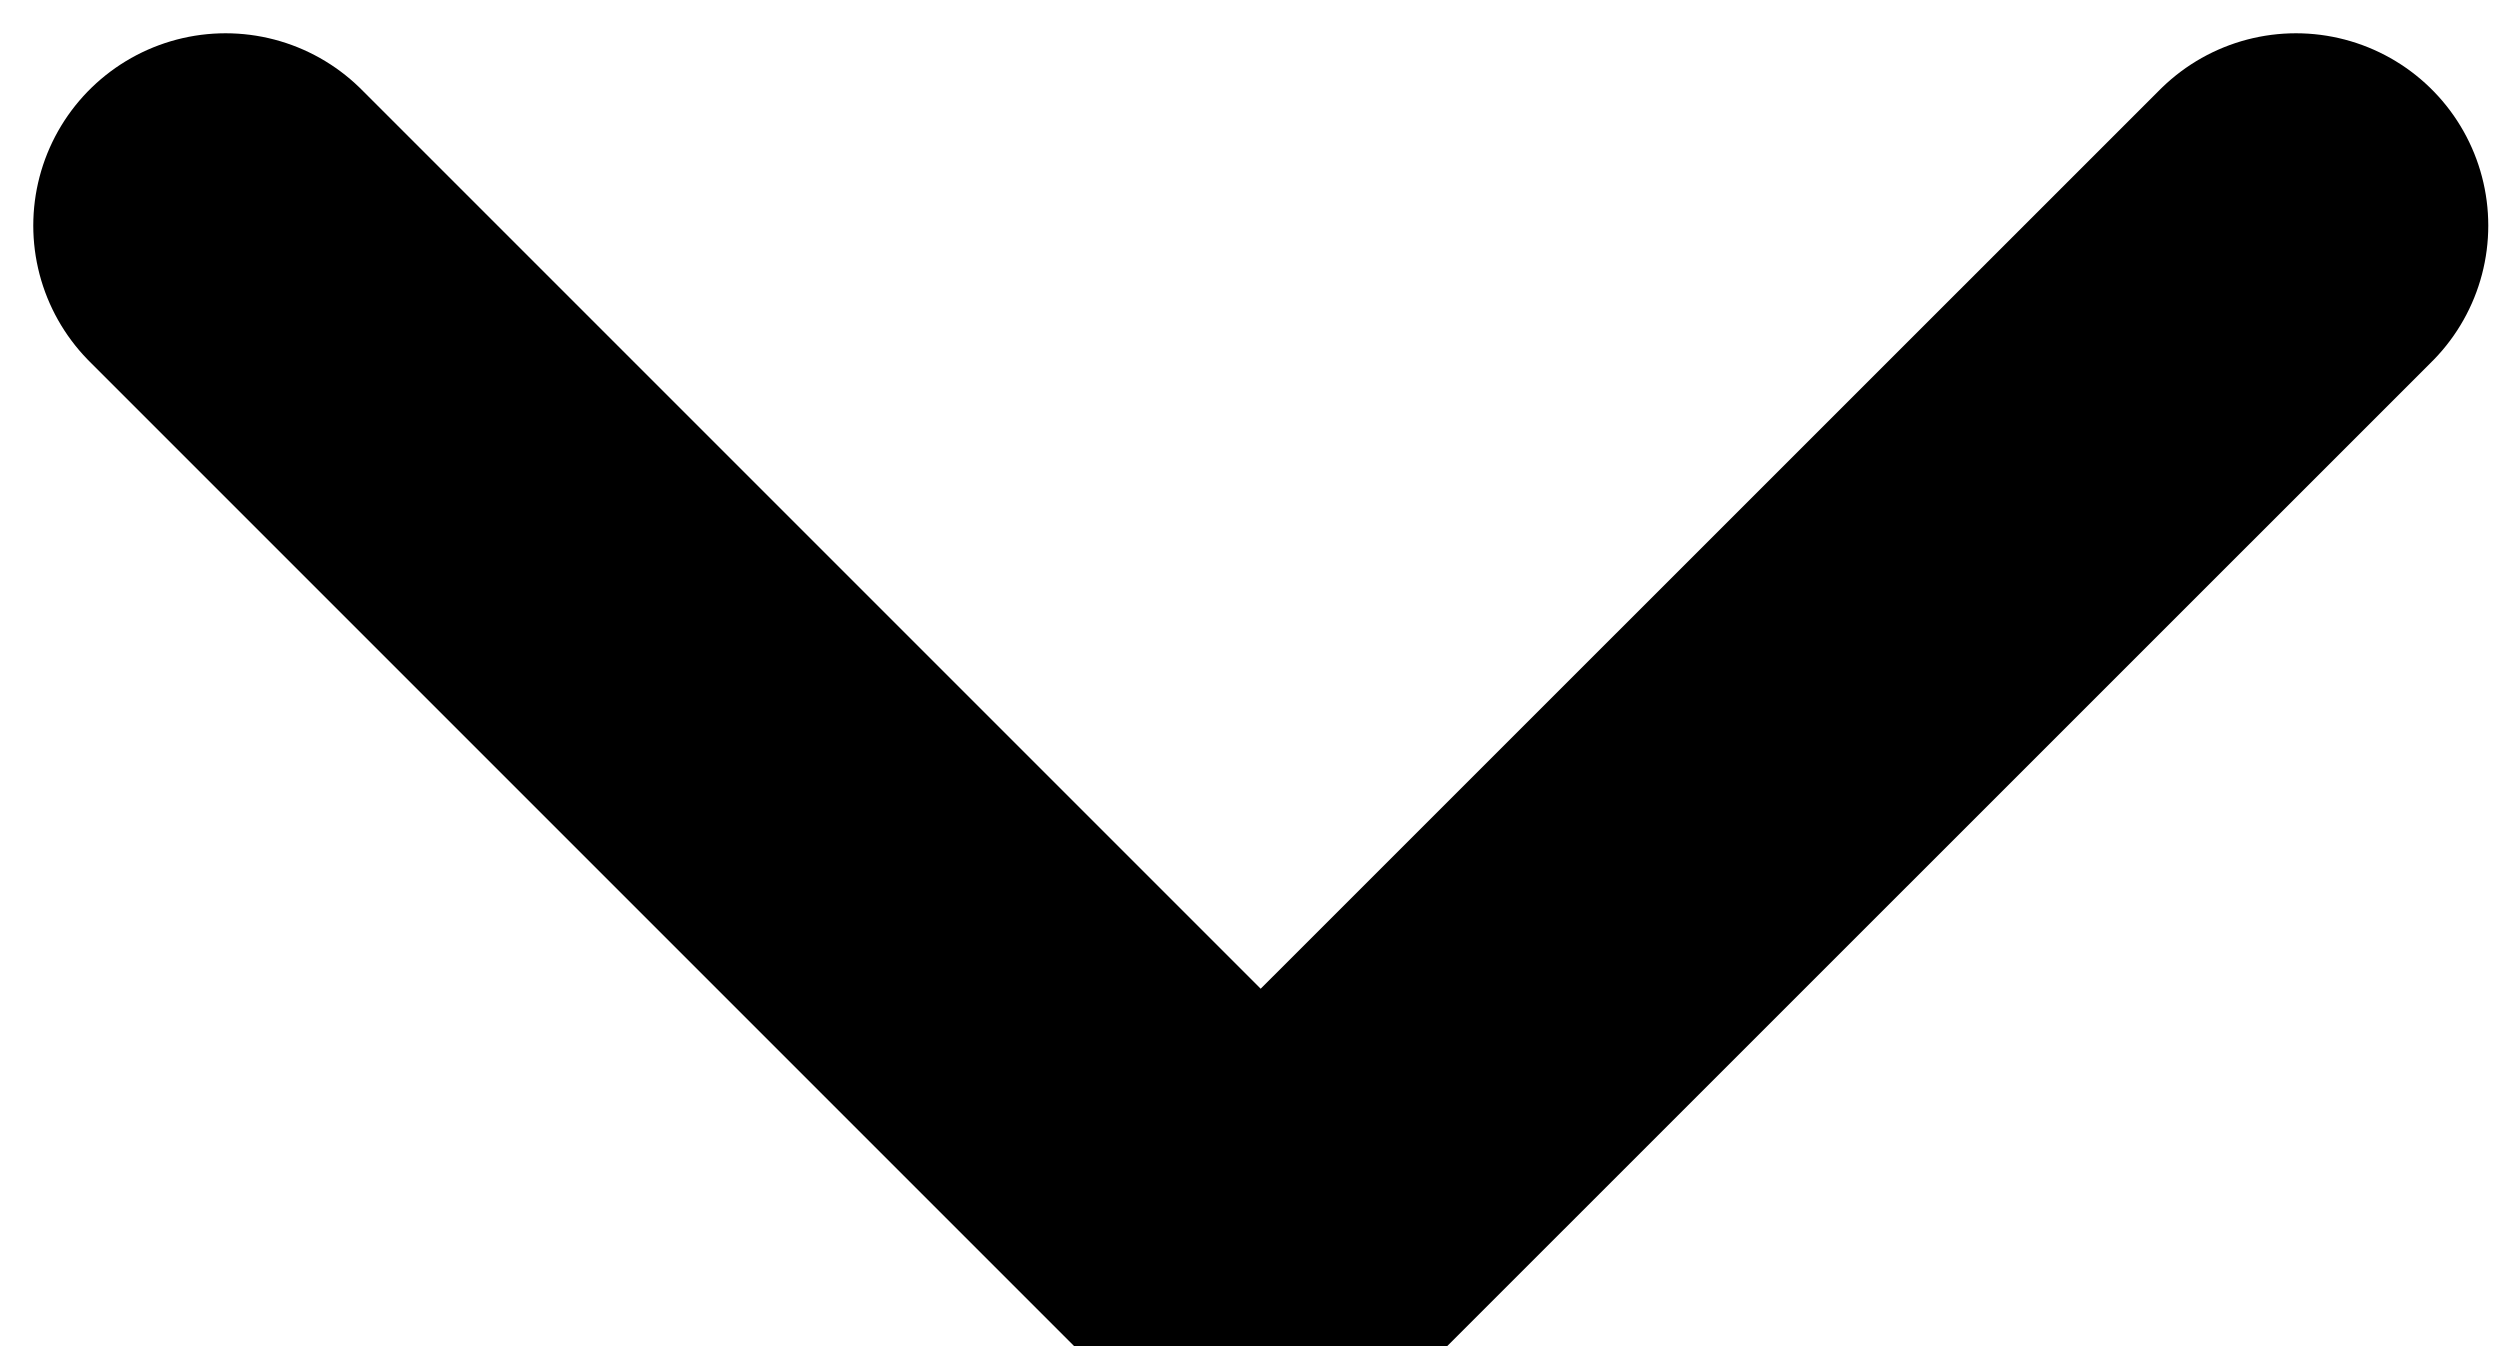
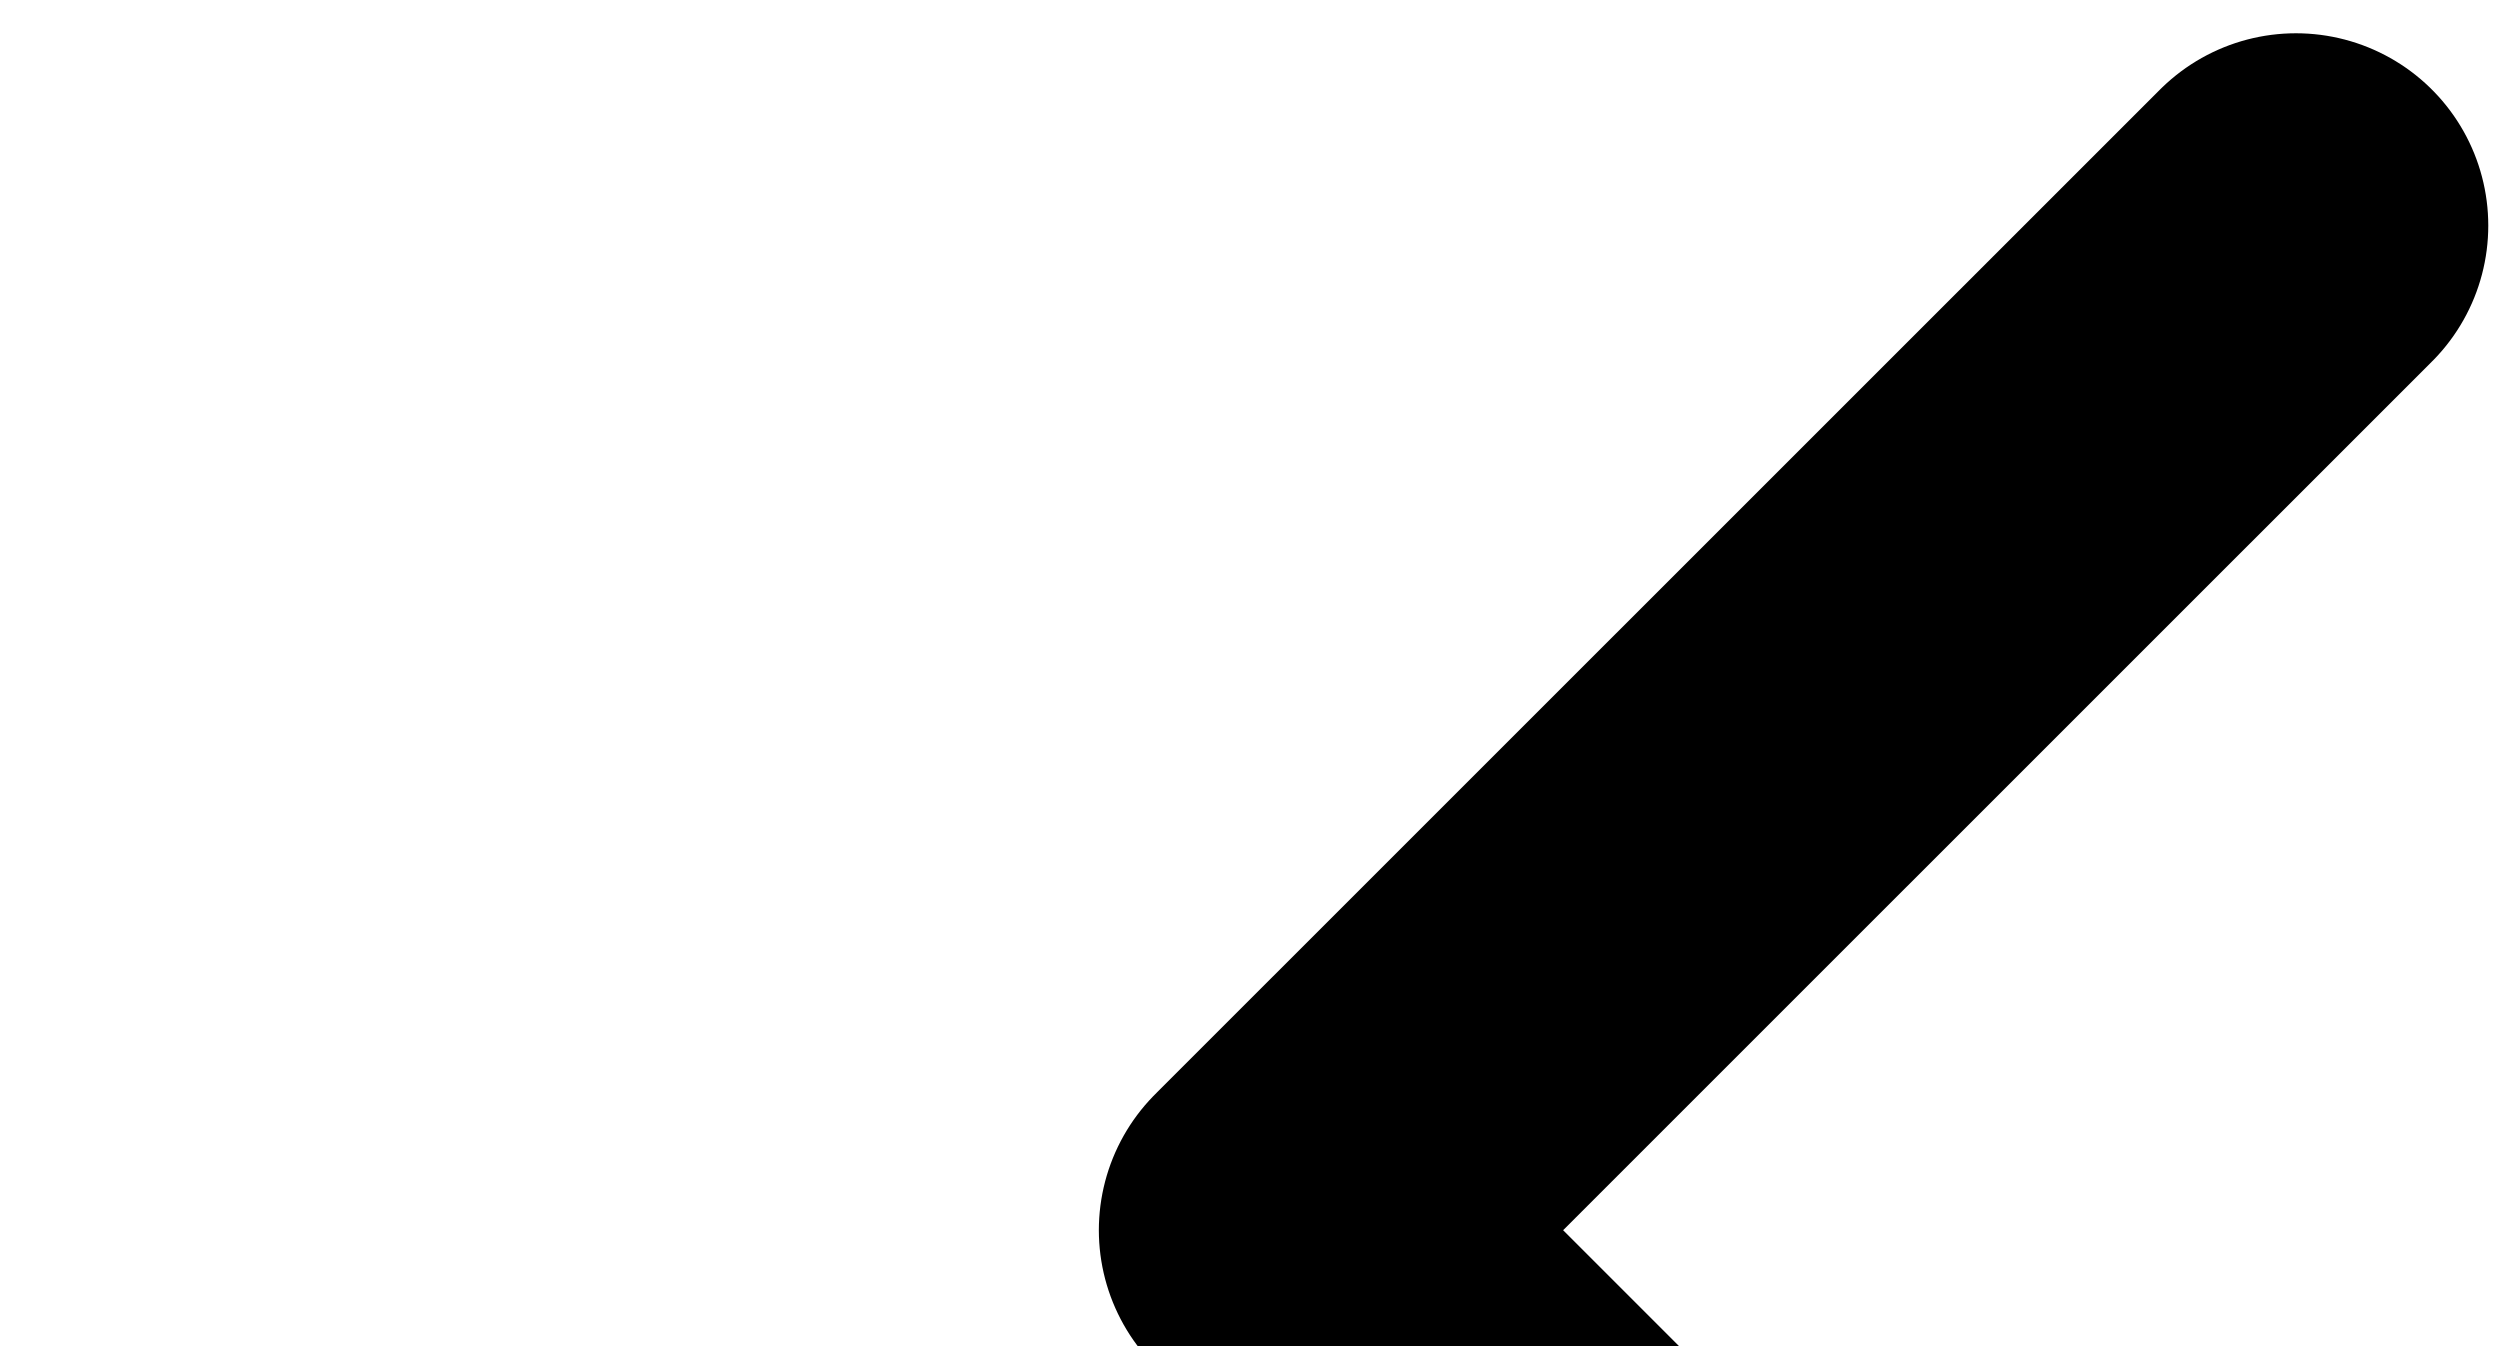
<svg xmlns="http://www.w3.org/2000/svg" width="13" height="7" viewBox="0 0 13 7">
-   <path d="M11.939 1.173L6.714 6.397M1.173 1.173l5.224 5.224" stroke="currentColor" stroke-width="2" fill="none" fill-rule="evenodd" stroke-linecap="round" stroke-linejoin="round" />
+   <path d="M11.939 1.173L6.714 6.397l5.224 5.224" stroke="currentColor" stroke-width="2" fill="none" fill-rule="evenodd" stroke-linecap="round" stroke-linejoin="round" />
</svg>